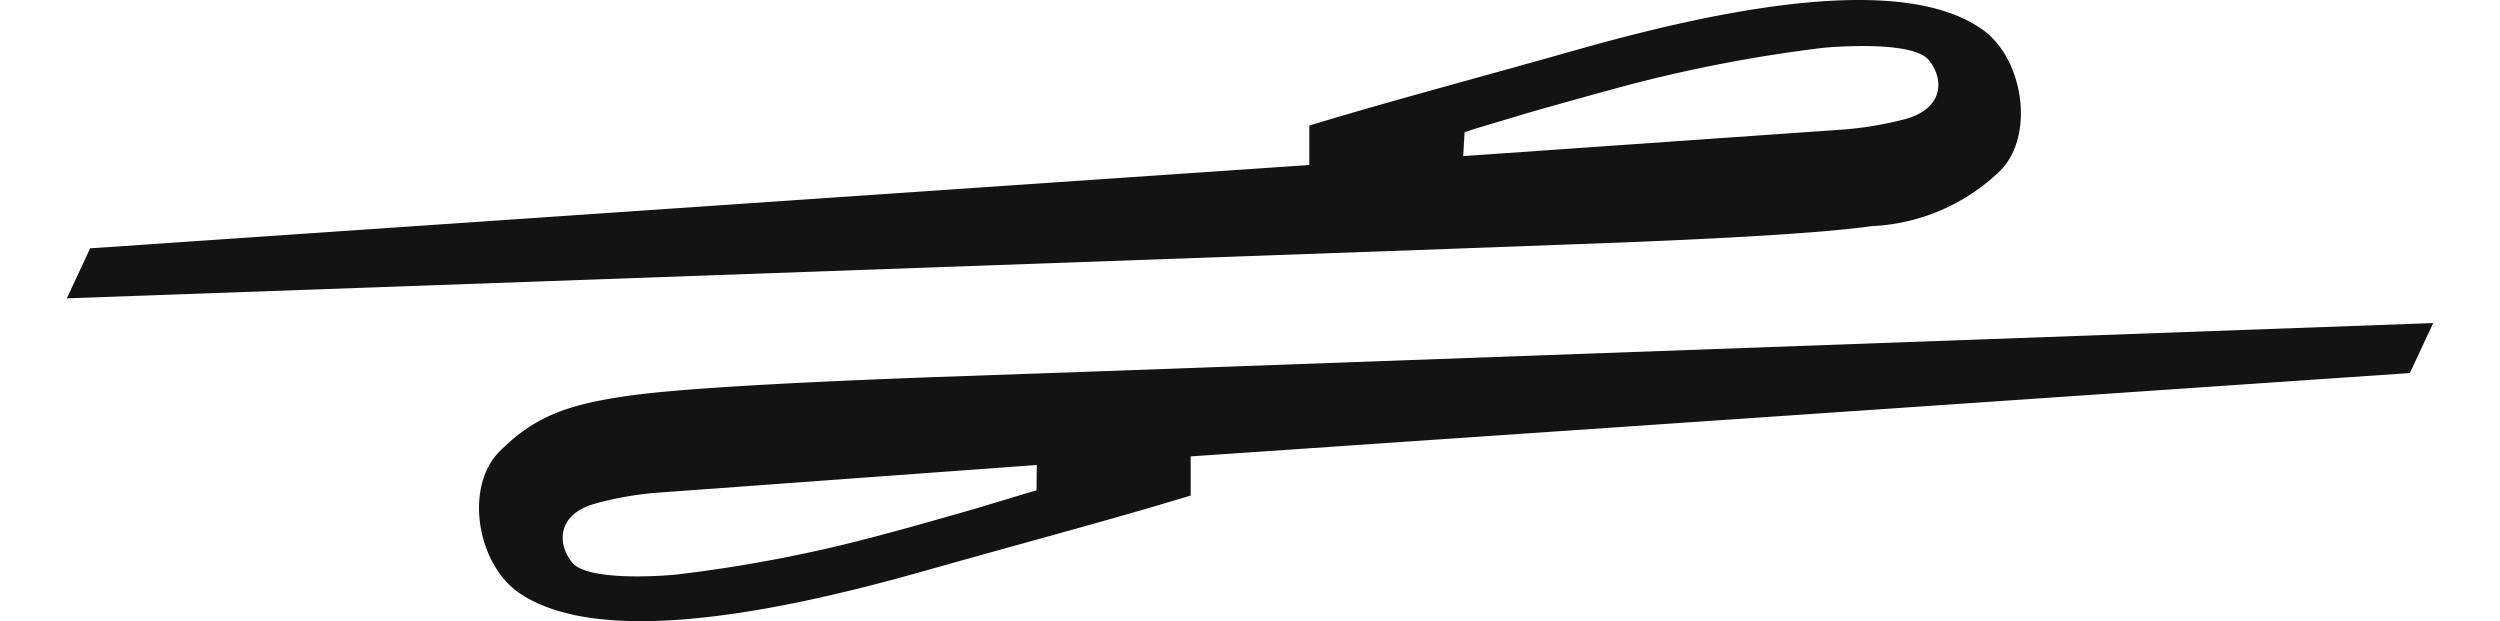
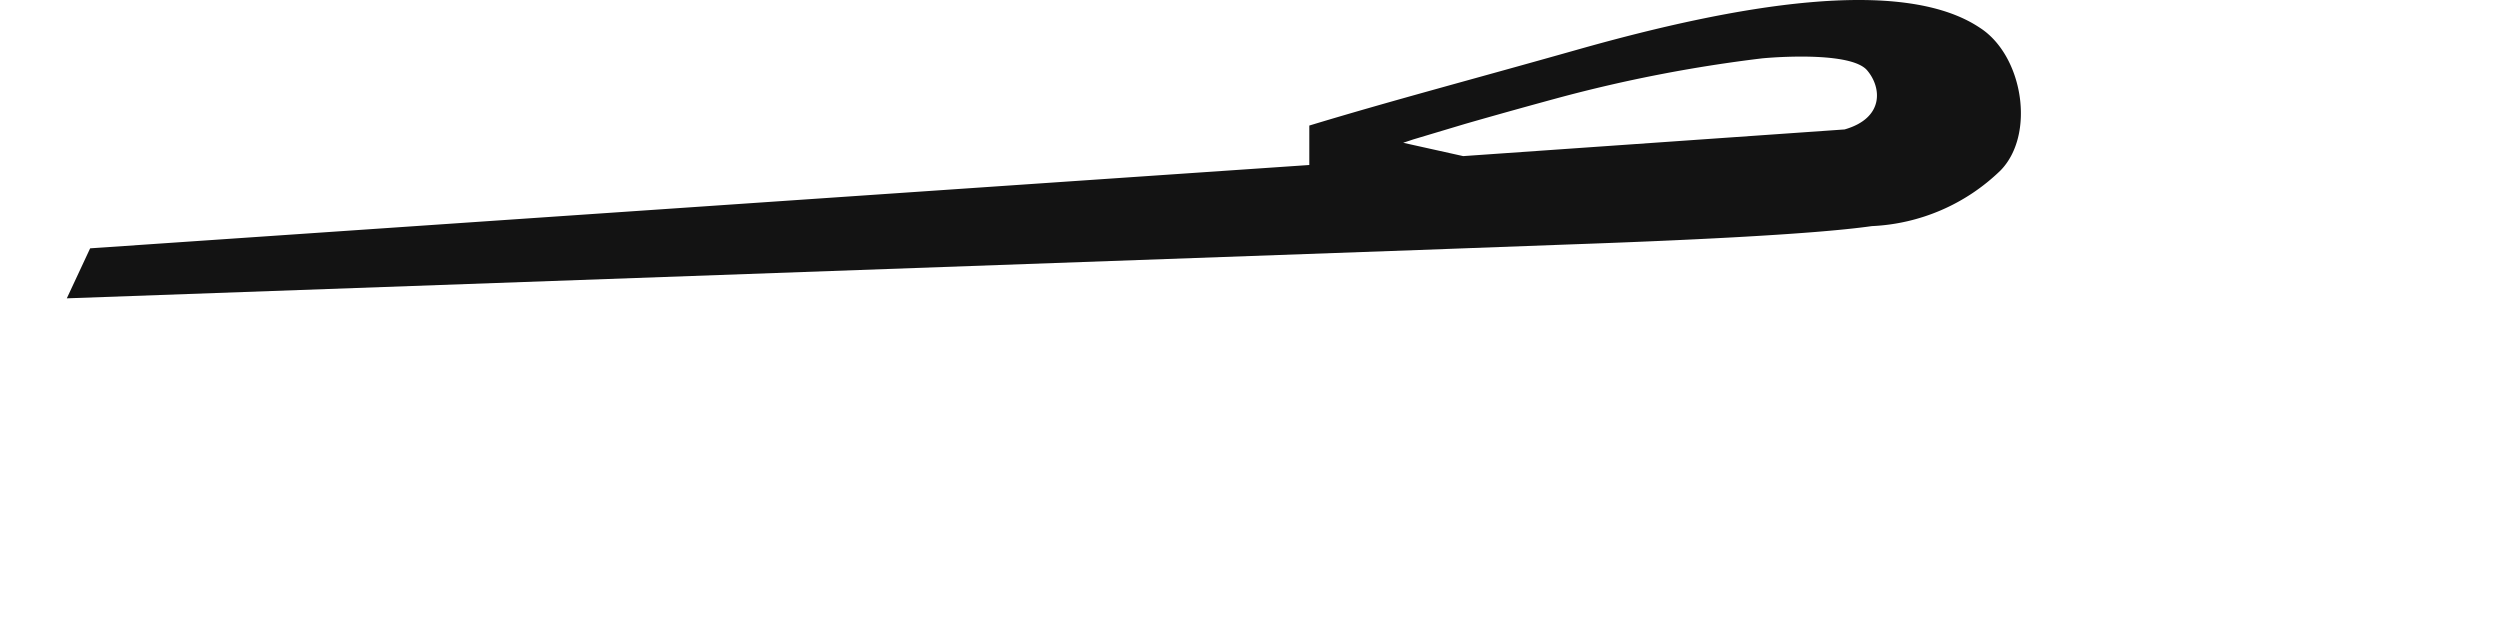
<svg xmlns="http://www.w3.org/2000/svg" width="90px" viewBox="0 0 85.19 22.36">
  <defs>
    <style>.cls-1{fill:#131313;fill-rule:evenodd;}</style>
  </defs>
  <g id="Слой_2" data-name="Слой 2">
    <g id="Слой_1-2" data-name="Слой 1">
-       <path class="cls-1" d="M50.27,5.62,64,4.66a12.63,12.63,0,0,0,2.21-.38c1.43-.41,1.34-1.51.81-2.13s-2.89-.51-3.77-.43a52.17,52.17,0,0,0-7.37,1.43c-.81.22-2.08.57-3.33.93l-1.87.56-.36.12Zm-5.54-1.1V5.94L.84,8.94,0,10.74,48.66,9l5.43-.2c3.72-.13,8.72-.35,10.89-.66a7.1,7.1,0,0,0,4.63-2C70.88,4.85,70.43,2,68.87,1c-2.81-1.88-8.82-.81-14.39.76C50.45,2.9,47.7,3.62,44.73,4.52Z" />
-       <path class="cls-1" d="M34.92,16.74l-13.7,1a11.94,11.94,0,0,0-2.2.39c-1.43.4-1.34,1.51-.82,2.13s2.89.51,3.78.42a51.05,51.05,0,0,0,7.37-1.43c.81-.21,2.07-.57,3.33-.93l1.86-.56.37-.11Zm5.54,1.1V16.43l43.89-3,.84-1.8L36.52,13.39l-5.42.19c-3.73.14-8.72.36-10.89.67s-3.36.73-4.63,2-.83,4.07.74,5.12c2.81,1.87,8.81.8,14.39-.77C34.74,19.46,37.49,18.74,40.46,17.84Z" />
+       <path class="cls-1" d="M50.27,5.62,64,4.66c1.43-.41,1.34-1.51.81-2.13s-2.89-.51-3.77-.43a52.17,52.17,0,0,0-7.37,1.43c-.81.22-2.08.57-3.33.93l-1.87.56-.36.12Zm-5.54-1.1V5.94L.84,8.94,0,10.74,48.66,9l5.43-.2c3.72-.13,8.72-.35,10.89-.66a7.1,7.1,0,0,0,4.63-2C70.88,4.85,70.43,2,68.87,1c-2.81-1.88-8.82-.81-14.39.76C50.45,2.9,47.7,3.62,44.73,4.52Z" />
    </g>
  </g>
</svg>